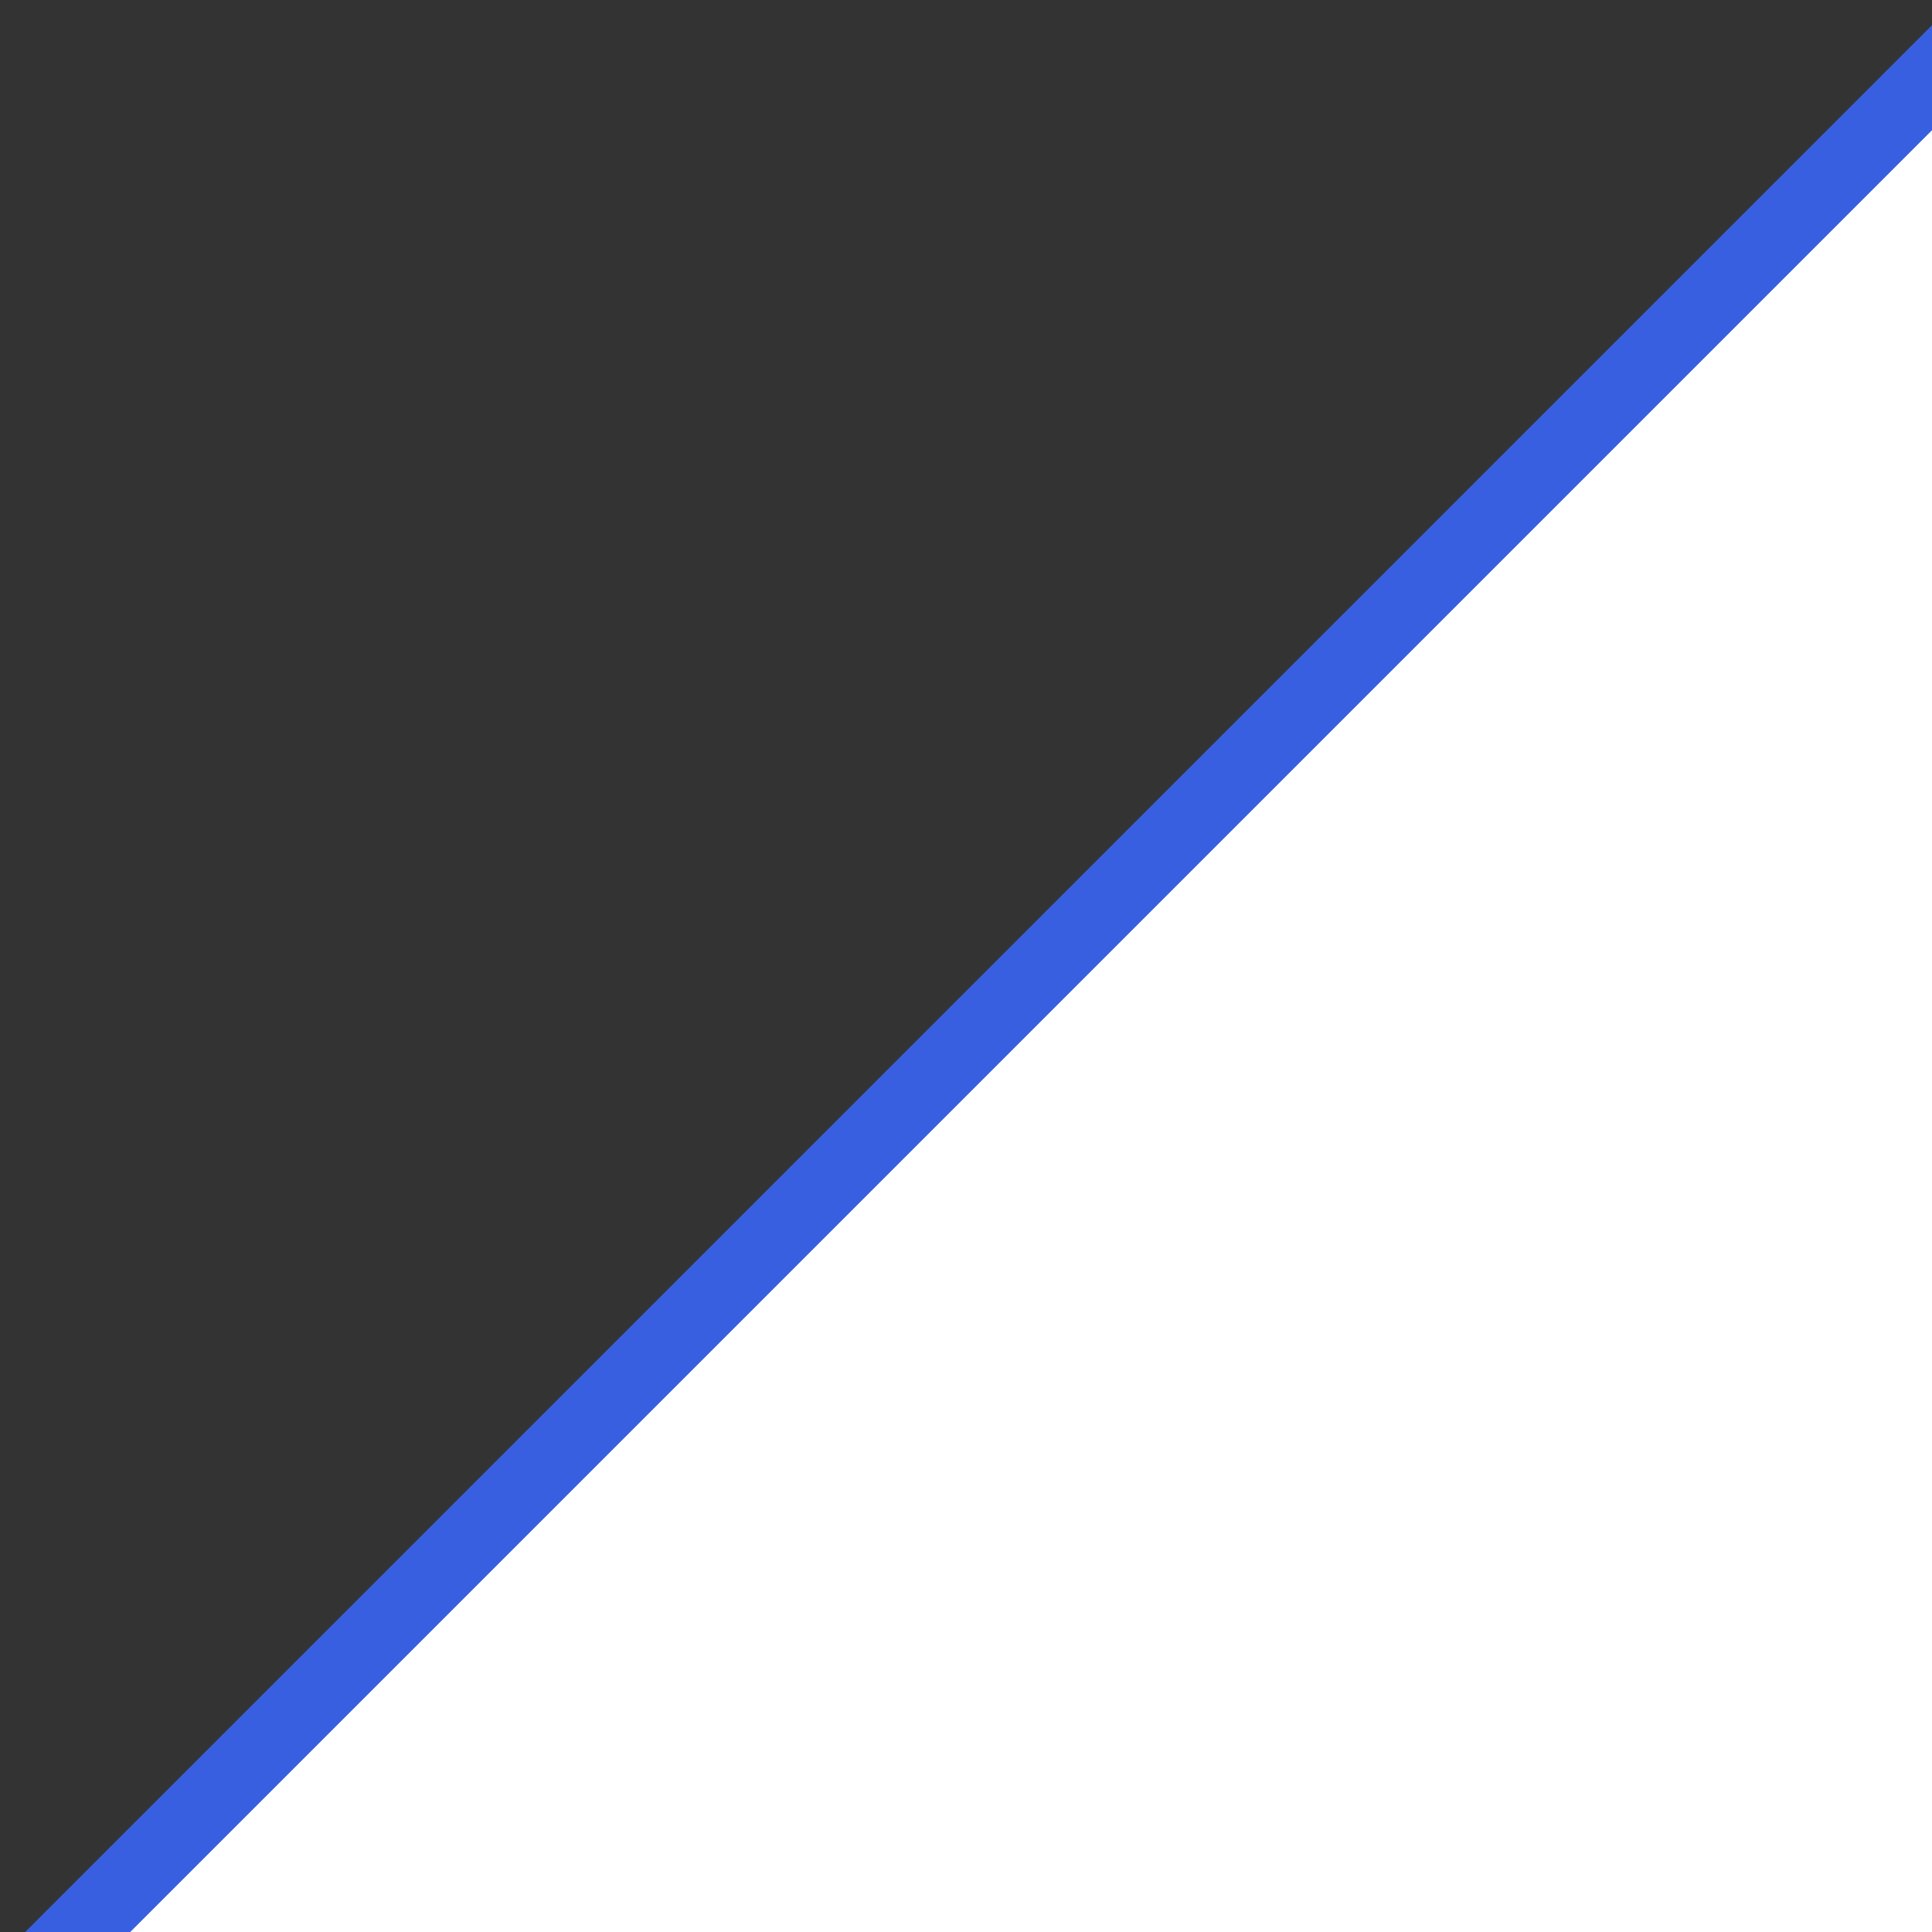
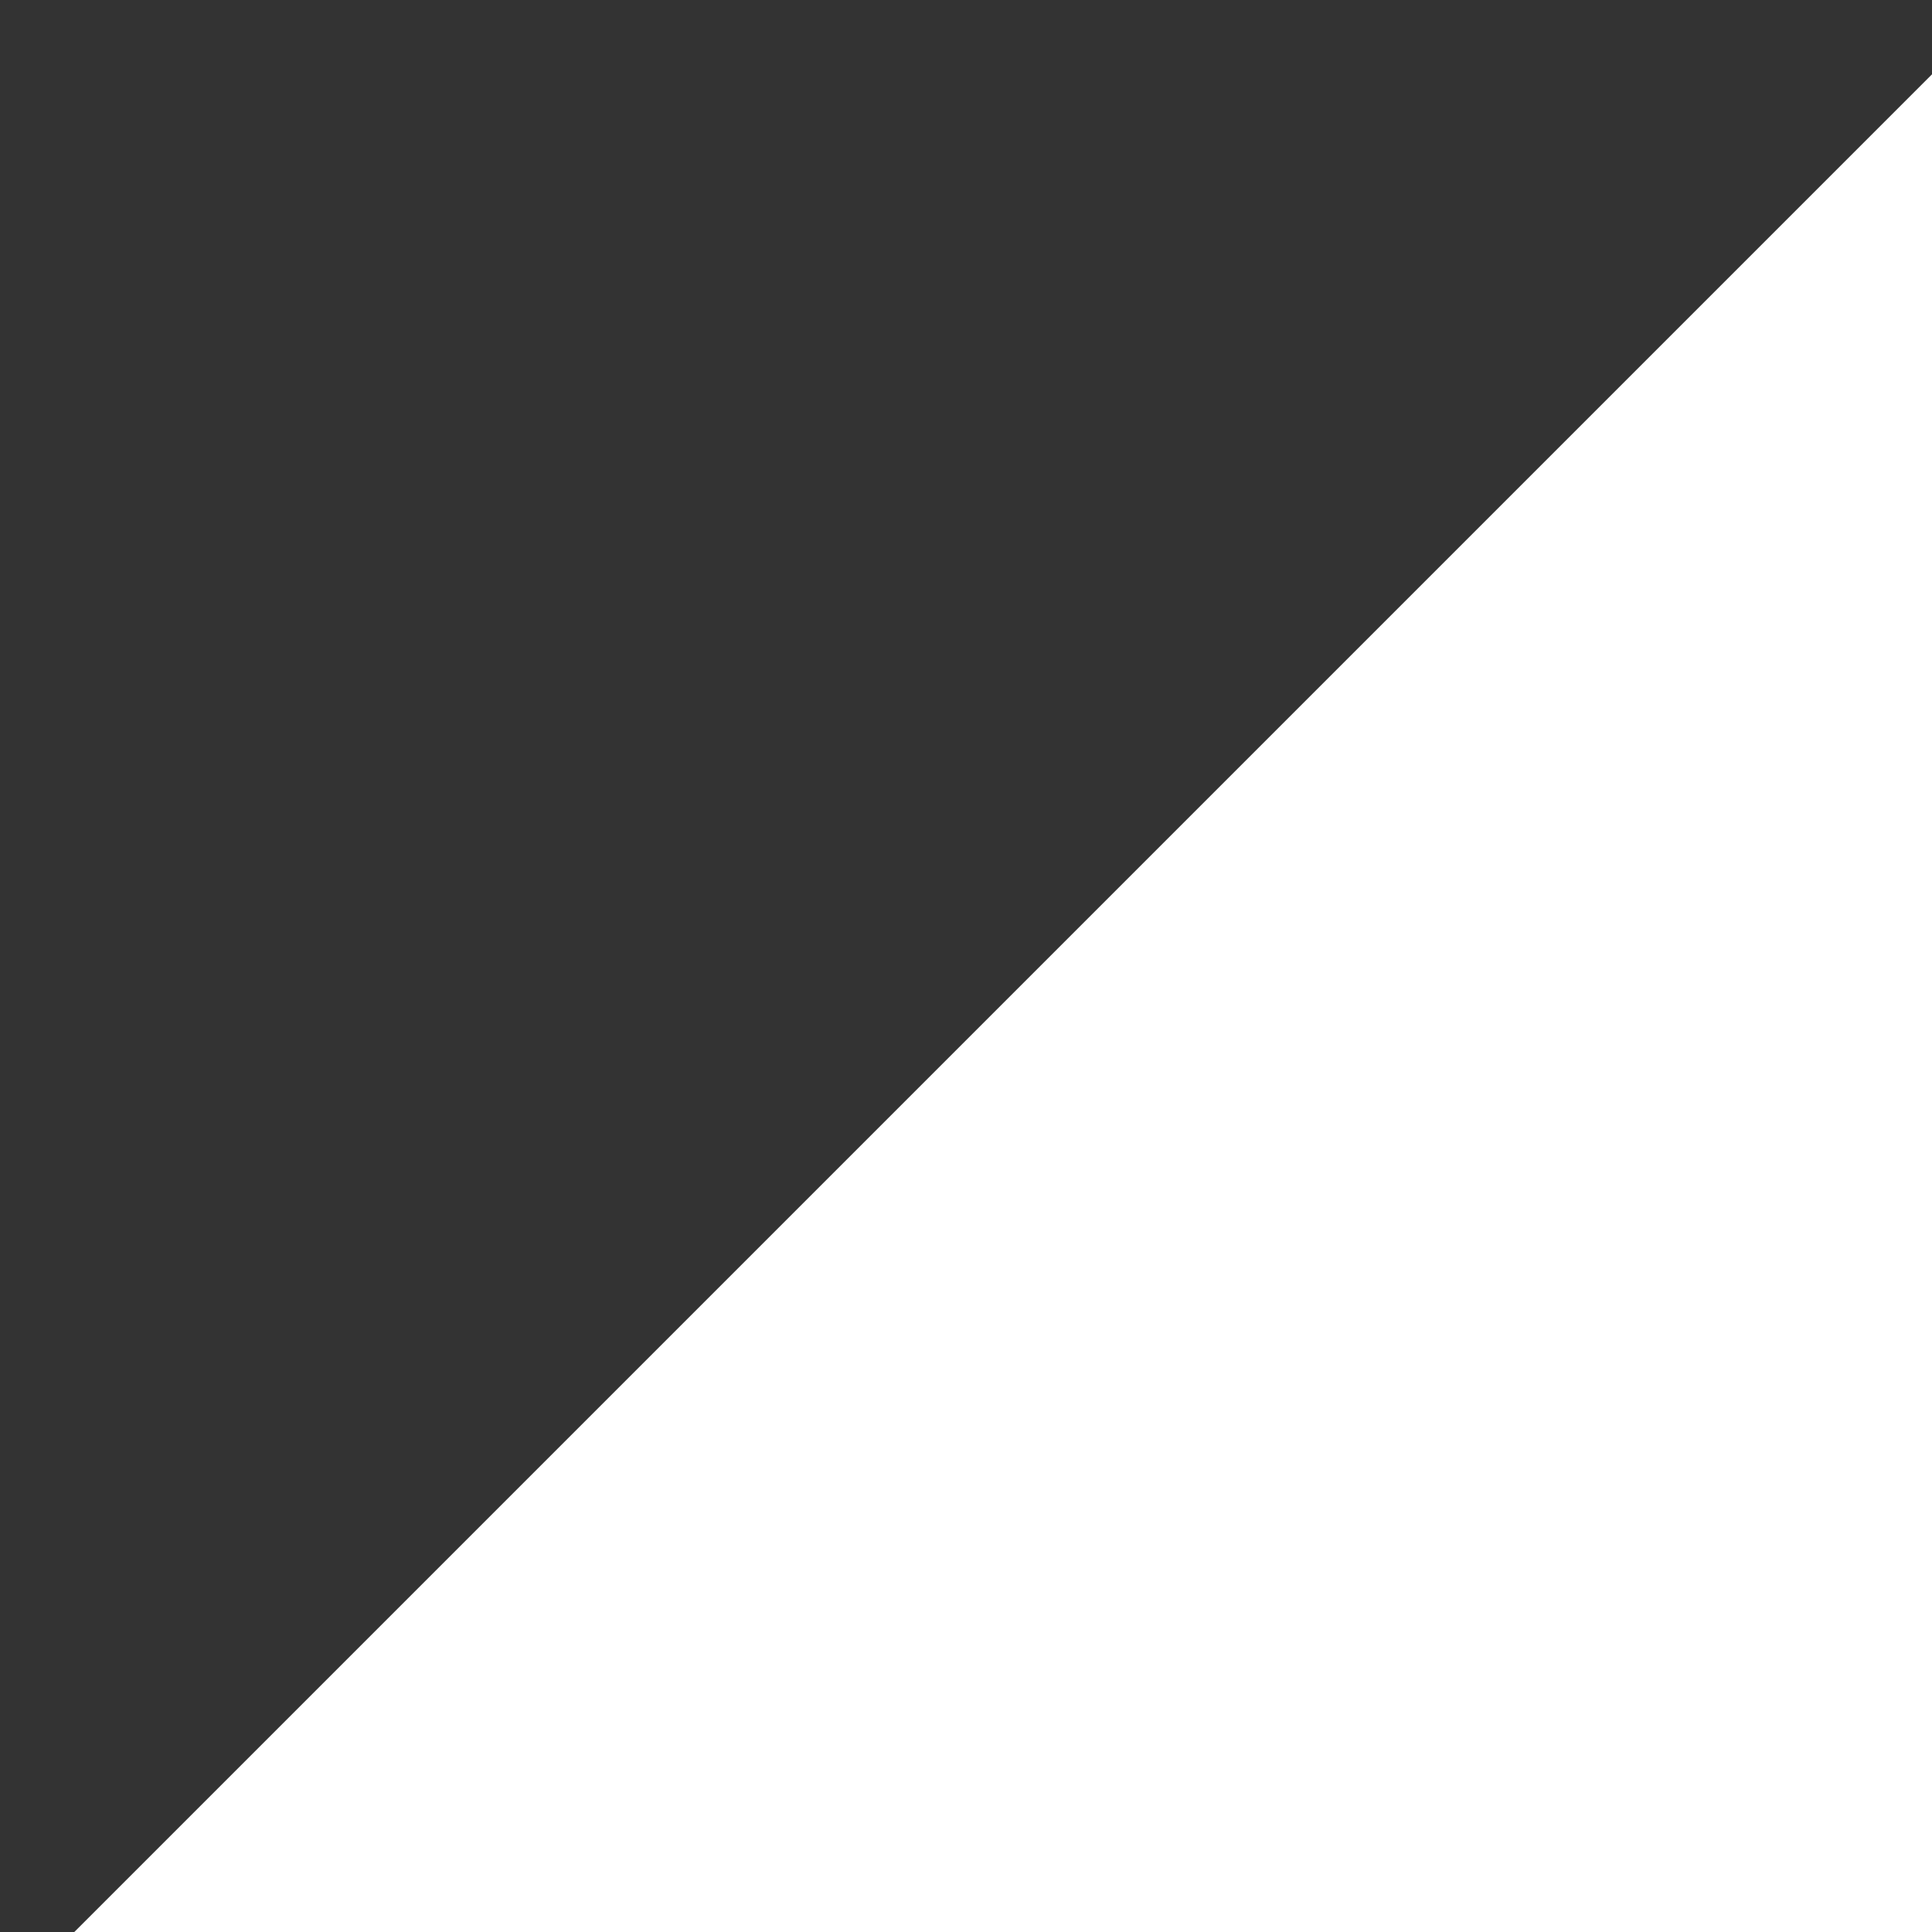
<svg xmlns="http://www.w3.org/2000/svg" width="52" height="52" viewBox="0 0 52 52">
  <rect x="0" y="0" width="52" height="52" fill="#333333" stroke="none" />
  <defs>
    <clipPath id="clip-path">
-       <path id="パス_18" data-name="パス 18" d="M0,0H52L0,52Z" fill="#fff" />
+       <path id="パス_18" data-name="パス 18" d="M0,0H52Z" fill="#fff" />
    </clipPath>
  </defs>
  <g id="グループ_21" data-name="グループ 21" transform="translate(52 52) rotate(180)">
    <path id="パス_19" data-name="パス 19" d="M0,0H50L0,50Z" fill="#fff" />
    <g id="マスクグループ_5" data-name="マスクグループ 5" clip-path="url(#clip-path)">
-       <path id="パス_17" data-name="パス 17" d="M58.273,0,0,58.273" transform="translate(-4.114 -4.25)" fill="none" stroke="#385FE0" stroke-width="2" />
-     </g>
+       </g>
  </g>
</svg>